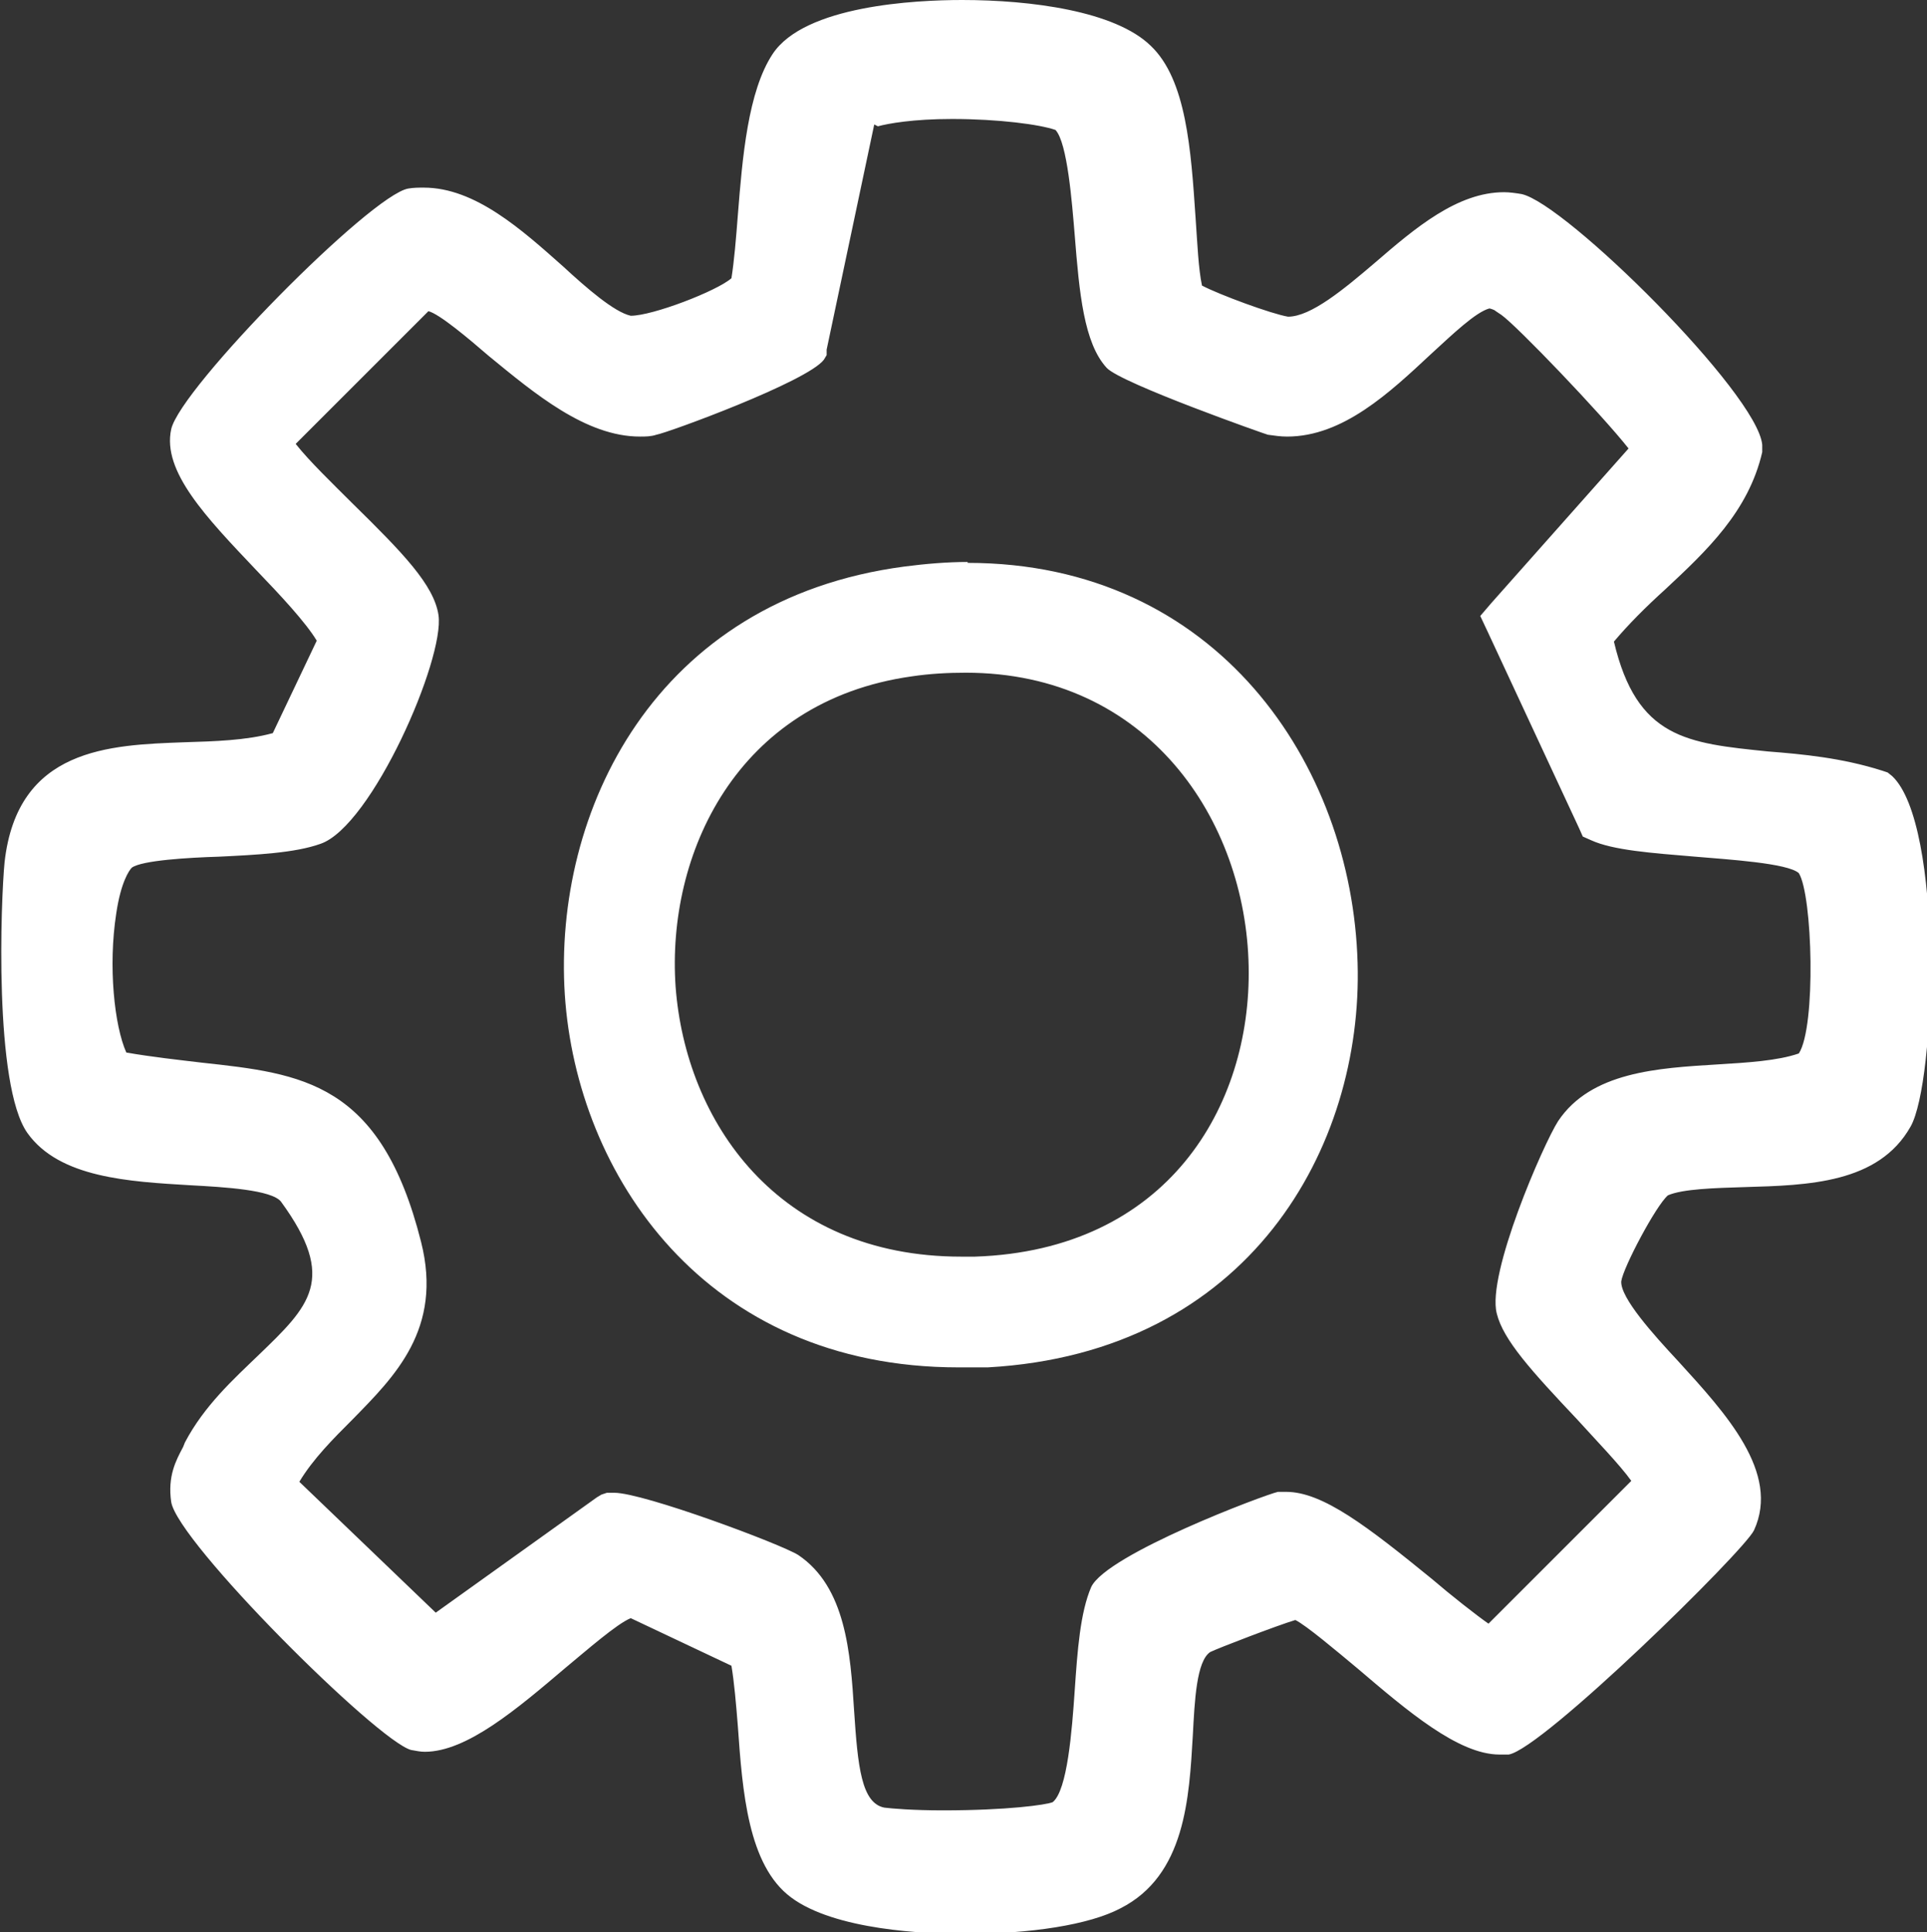
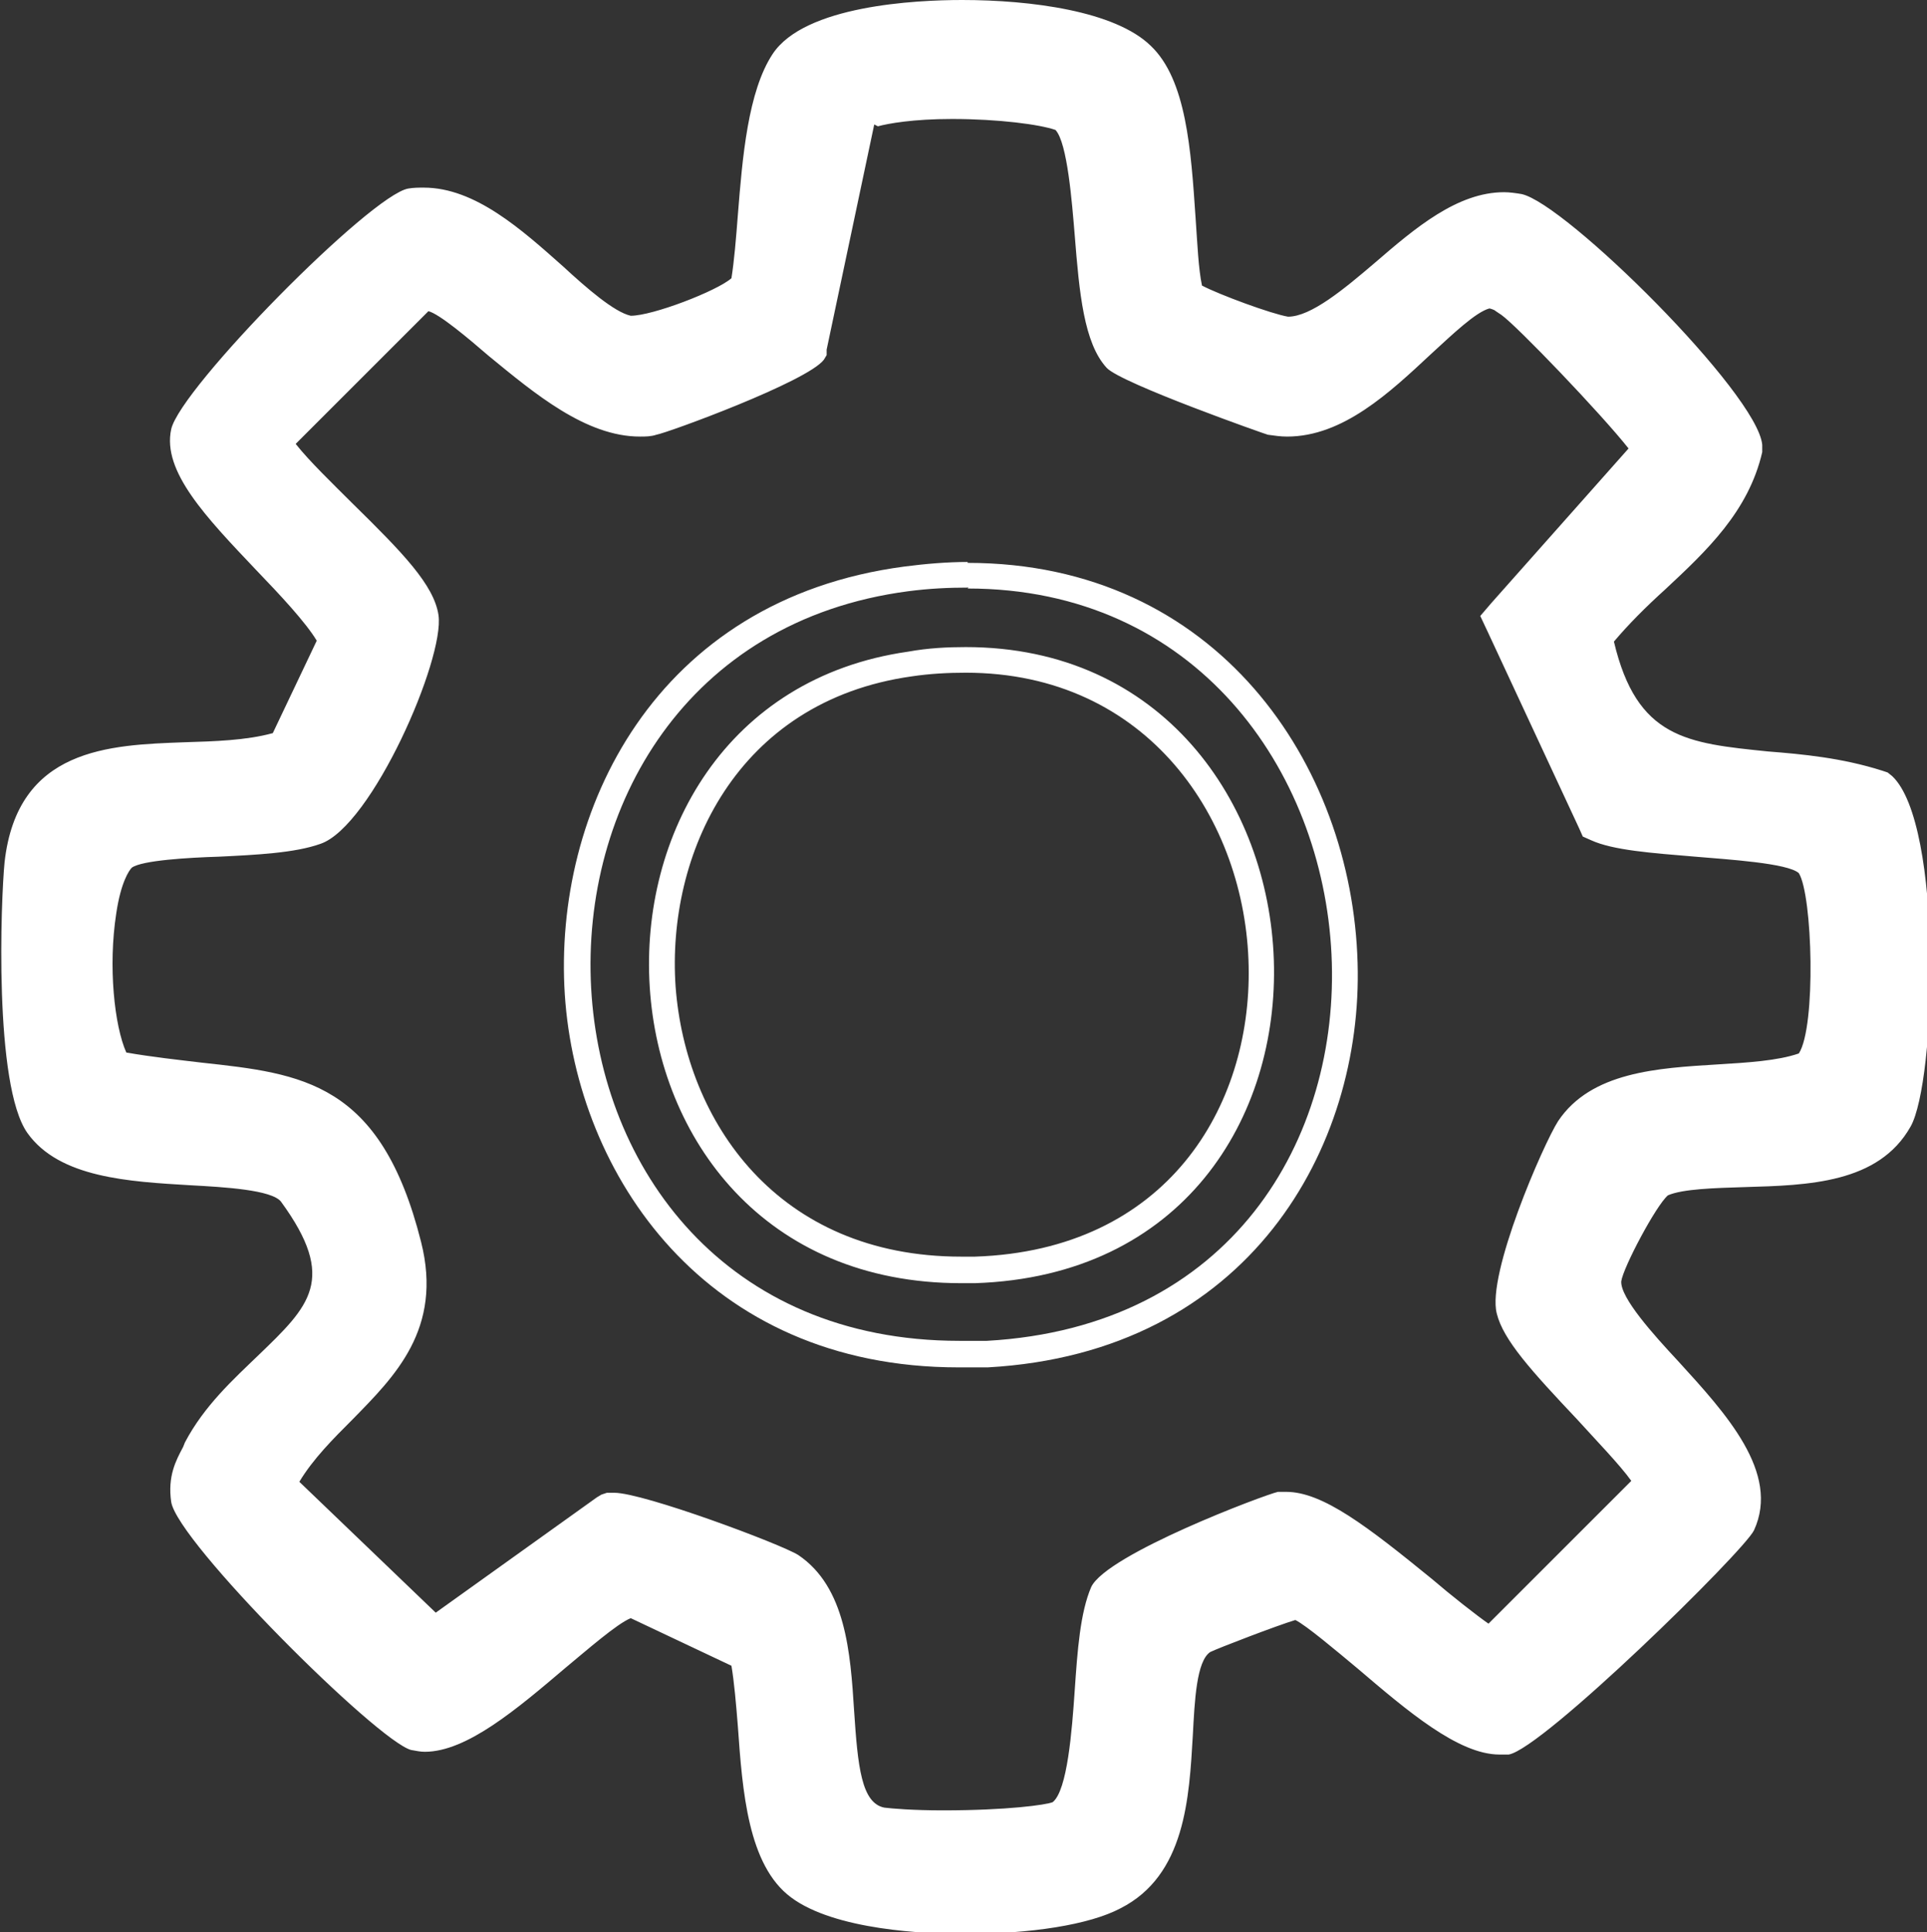
<svg xmlns="http://www.w3.org/2000/svg" id="b" viewBox="0 0 21.05 21.11">
  <rect x="0" y="0" width="21.05" height="21.11" fill="#333333" stroke="none" />
  <defs>
    <style>.d{fill:#fff;}</style>
  </defs>
  <g id="c">
    <path class="d" d="M10.51,20.97c-.31,0-1.34-.03-1.8-.37-.42-.31-.47-1.09-.53-1.77-.02-.28-.04-.55-.09-.75l-1.25-.59c-.09.01-.47.34-.78.6-.51.43-1.03.88-1.44.88h-.1c-.32-.1-2.47-2.22-2.53-2.61-.04-.23.04-.36.11-.51.23-.43.53-.71.8-.97.58-.55.96-.91.26-1.88-.14-.18-.63-.2-1.09-.23-.64-.03-1.36-.07-1.67-.51-.34-.47-.27-2.48-.23-2.86.13-1.13,1.03-1.16,1.83-1.19.37-.01.75-.02,1.07-.13l.54-1.13c-.1-.23-.41-.55-.71-.87-.5-.53-.98-1.02-.89-1.41.08-.38,2.11-2.46,2.47-2.52.05,0,.1-.01.15-.01.5,0,1,.44,1.43.83.31.27.59.53.81.58h0c.33,0,1.18-.33,1.26-.49.03-.18.06-.45.08-.74.05-.62.11-1.31.36-1.69.32-.48,1.58-.52,1.95-.52.68,0,1.6.11,1.91.41.35.34.4,1.11.45,1.79.02.33.04.65.1.85.07.05.8.33.98.36h.01c.38,0,.75-.32,1.11-.62.42-.36.86-.73,1.32-.73.06,0,.11,0,.17.02.41.09,2.48,2.12,2.52,2.62-.14.65-.59,1.07-1.03,1.47-.23.21-.44.41-.61.64.27,1.22.93,1.28,1.83,1.37.37.04.79.08,1.22.21.52.47.51,3.19.23,3.69-.31.55-1.04.57-1.69.59-.37.01-.71.02-.92.12-.14.09-.55.89-.56,1.05-.01.23.33.61.66.97.5.54,1.06,1.16.81,1.7-.11.24-2.29,2.33-2.57,2.37h0c-.46,0-1-.46-1.52-.9-.28-.24-.67-.57-.78-.57-.07.02-.91.33-1,.39-.2.14-.22.57-.24,1.02-.03.68-.07,1.44-.71,1.77-.32.16-.95.26-1.65.26ZM6.73,16.46c.27,0,1.75.53,1.94.66.46.31.51.96.55,1.59.05.7.1,1.13.45,1.19.11.02.37.03.66.03.77,0,1.21-.07,1.29-.12.21-.16.26-.8.29-1.32.03-.42.06-.82.16-1.07.13-.28,1.74-.93,1.94-.96,0,0,0,0,0,0,.44,0,1.01.46,1.56.91.28.23.67.54.77.55l1.68-1.71c-.07-.16-.42-.53-.66-.79-.4-.42-.77-.82-.84-1.09-.09-.35.48-1.73.65-1.99.32-.48.98-.52,1.63-.55.38-.02.74-.04.99-.15.23-.16.19-1.88,0-2.17-.1-.15-.78-.2-1.23-.23-.44-.03-.86-.06-1.09-.17l-1.11-2.3,1.64-1.84c-.22-.31-1.33-1.47-1.5-1.58-.12-.09-.14-.1-.18-.1-.26.06-.51.3-.77.54-.43.4-.92.86-1.48.86-.06,0-.13,0-.19-.02-.09-.02-1.57-.57-1.68-.69-.22-.24-.27-.79-.31-1.37-.04-.5-.09-1.13-.28-1.27-.16-.07-.68-.13-1.19-.13-.6,0-.9.08-.96.14l-.5,2.51c-.16.24-1.63.79-1.76.82-.05,0-.11.01-.16.01-.54,0-1.08-.45-1.56-.85-.3-.25-.62-.51-.79-.51l-1.6,1.58c.14.21.43.49.7.76.44.43.85.83.9,1.14.07.42-.71,2.18-1.19,2.34-.27.09-.68.11-1.08.13-.41.02-.88.04-1.03.15-.12.09-.25.46-.27,1.07,0,.49.07.97.19,1.18.33.06.63.09.9.12,1.08.12,1.86.2,2.27,1.85.22.87-.26,1.35-.72,1.81-.24.24-.49.49-.65.8l1.65,1.58,1.9-1.35h.06Z" />
    <path class="d" d="M10.51.28c.78,0,1.56.13,1.81.37.47.46.34,1.94.51,2.57.07.13.91.43,1.09.46.03,0,.07,0,.1,0,.74,0,1.57-1.36,2.37-1.36.05,0,.09,0,.14.01.39.08,2.37,2.09,2.41,2.49-.21.89-1.15,1.36-1.65,2.06.4,1.94,1.71,1.3,3.16,1.75.4.38.41,3.02.15,3.48-.44.77-1.92.36-2.55.66-.18.08-.63.97-.64,1.17-.04.67,1.85,1.81,1.48,2.61-.1.22-2.24,2.26-2.47,2.29-.02,0-.03,0-.05,0-.6,0-1.85-1.46-2.23-1.48h0c-.07,0-1.02.36-1.08.41-.61.42.06,2.27-.94,2.78-.32.16-.95.25-1.58.25-.7,0-1.4-.11-1.72-.34-.55-.41-.4-1.87-.58-2.5l-1.31-.61s0,0-.01,0c-.43,0-1.62,1.47-2.27,1.47-.03,0-.05,0-.07,0-.29-.08-2.37-2.18-2.41-2.48-.03-.2.04-.3.12-.47.6-1.13,2.16-1.38,1.02-2.94-.41-.5-2.26-.03-2.76-.74-.28-.39-.26-2.21-.2-2.76.17-1.51,1.78-.82,2.86-1.22l.59-1.24c-.2-.6-1.74-1.7-1.62-2.25.07-.32,2.07-2.36,2.36-2.41.04,0,.08-.01.12-.01.79,0,1.62,1.27,2.21,1.4.01,0,.03,0,.05,0,.32,0,1.29-.36,1.37-.58.12-.64.08-1.88.42-2.4.21-.31,1.02-.46,1.83-.46M7.02,4.5c-.87,0-1.84-1.36-2.35-1.36-.04,0-.07,0-.11.02l-1.67,1.67c.27.53,1.57,1.48,1.64,1.95.06.38-.69,2.05-1.1,2.19-.54.19-1.81.05-2.14.3-.42.3-.43,2.02-.08,2.5,1.67.32,2.63-.09,3.12,1.88.32,1.27-.95,1.59-1.4,2.61l1.81,1.74,1.96-1.39s.01,0,.02,0c.24,0,1.68.52,1.86.64.84.55.12,2.63,1.05,2.8.12.02.39.04.69.04.55,0,1.23-.04,1.37-.15.45-.34.26-1.89.5-2.45.09-.18,1.59-.84,1.83-.88.01,0,.03,0,.04,0,.57,0,1.94,1.47,2.27,1.47.01,0,.02,0,.03,0l1.8-1.81c0-.35-1.41-1.48-1.52-1.96-.07-.28.46-1.61.63-1.87.46-.69,1.85-.35,2.55-.65.34-.24.29-2.04.06-2.38-.24-.36-1.91-.23-2.38-.45l-1-2.15,1.64-1.85c.02-.12-1.39-1.59-1.59-1.72-.1-.07-.16-.12-.26-.12-.03,0-.07,0-.11.02-.55.15-1.3,1.39-2.14,1.39-.05,0-.11,0-.16-.02-.16-.03-1.55-.58-1.6-.65-.4-.43-.15-2.32-.62-2.66-.21-.1-.76-.16-1.28-.16-.48,0-.94.05-1.06.18l-.53,2.58c-.08.12-1.45.67-1.65.71-.04,0-.09.01-.14.01M10.51,0c-.51,0-1.72.06-2.07.59-.27.41-.33,1.13-.38,1.76-.02.26-.04.5-.07.69-.16.14-.86.41-1.1.41-.18-.04-.48-.3-.74-.54-.45-.4-.96-.86-1.52-.86-.06,0-.11,0-.17.01-.41.07-2.49,2.18-2.59,2.63-.1.46.38.96.93,1.54.26.27.54.57.66.77l-.48,1.01c-.29.08-.64.09-.97.1-.81.03-1.82.06-1.96,1.31-.04.4-.12,2.44.25,2.96.35.49,1.11.53,1.78.57.37.02.89.05.99.18.62.85.31,1.14-.25,1.68-.27.26-.59.55-.8.95l-.02.05c-.08.15-.17.32-.13.6.07.44,2.25,2.61,2.62,2.71.06.01.1.02.15.02.46,0,1.01-.47,1.54-.92.23-.19.56-.48.71-.54l1.1.52c.03.18.05.41.07.66.05.71.11,1.52.58,1.87.48.36,1.48.4,1.89.4.73,0,1.37-.1,1.71-.28.71-.36.75-1.21.79-1.89.02-.38.04-.81.19-.91.08-.04.73-.29.93-.35.12.06.44.33.68.53.54.46,1.1.94,1.55.94.03,0,.06,0,.1,0,.37-.06,2.57-2.22,2.68-2.45.29-.63-.31-1.28-.83-1.85-.27-.29-.63-.69-.62-.87.02-.15.38-.83.51-.94.16-.07.51-.08.84-.09.69-.02,1.46-.04,1.81-.66.28-.49.36-3.3-.2-3.83l-.05-.04-.06-.02c-.44-.14-.87-.18-1.25-.21-.88-.09-1.43-.14-1.68-1.2.16-.19.35-.38.56-.57.45-.42.91-.85,1.06-1.5v-.04s0-.04,0-.04c-.05-.56-2.15-2.64-2.63-2.74-.06-.01-.13-.02-.19-.02-.51,0-.97.39-1.41.77-.34.29-.7.59-.95.59-.18-.03-.75-.24-.94-.34-.04-.19-.05-.46-.07-.74-.05-.74-.1-1.51-.49-1.88C12.18.12,11.26,0,10.51,0h0ZM9.59,1.38c.11-.03.38-.08.81-.08.51,0,.96.06,1.13.12.13.14.18.79.21,1.15.05.63.1,1.18.35,1.45.16.17,1.75.73,1.76.73.07.01.14.02.21.02.61,0,1.12-.48,1.57-.9.24-.22.49-.46.64-.5h0s.05.01.07.03l.06.04c.17.12,1.09,1.08,1.39,1.46l-1.5,1.69-.12.14.08.17,1,2.15.04.09.09.04c.24.11.66.14,1.14.18.35.03,1.01.07,1.13.18.15.24.19,1.68,0,1.97-.23.08-.56.1-.89.12-.65.04-1.38.08-1.74.62-.16.25-.78,1.67-.67,2.1.07.29.38.63.88,1.16.19.21.47.5.59.67l-1.56,1.56c-.13-.09-.41-.31-.62-.49-.7-.57-1.19-.95-1.59-.95h-.09c-.14.03-1.87.68-2.04,1.04-.12.28-.15.69-.18,1.13-.03.44-.08,1.09-.24,1.22-.07.03-.5.09-1.2.09-.33,0-.56-.02-.64-.03-.25-.05-.29-.45-.33-1.06-.04-.63-.09-1.35-.61-1.7-.19-.12-1.69-.68-2.01-.68h-.08s-.06.02-.06.02l-.05.03-1.76,1.26-1.49-1.43c.15-.25.37-.47.58-.68.46-.47.99-.99.75-1.94-.44-1.75-1.3-1.84-2.4-1.96-.25-.03-.53-.06-.82-.11-.13-.29-.2-.94-.11-1.52.05-.34.14-.47.17-.5.11-.08.62-.11.95-.12.41-.02.83-.04,1.11-.14.56-.19,1.36-2.02,1.29-2.5-.05-.33-.39-.68-.94-1.22-.22-.22-.47-.46-.62-.65l1.45-1.45c.12.03.44.3.66.49.5.41,1.06.88,1.65.88.06,0,.12,0,.18-.02.12-.02,1.65-.58,1.83-.82l.03-.05v-.06s.52-2.46.52-2.46h0Z" />
-     <path class="d" d="M10.47,14.8c-2.7,0-4.03-1.98-4.16-3.94-.13-1.94.94-4.18,3.59-4.53.23-.03.46-.04.67-.04,2.63,0,4.06,2.13,4.12,4.23.06,2.02-1.13,4.12-3.9,4.28-.11,0-.21,0-.31,0h0ZM10.54,7.21c-.19,0-.4.01-.6.04-2.01.29-2.8,2.04-2.7,3.54.11,1.53,1.16,3.08,3.26,3.08h.14c2.2-.08,3.16-1.72,3.13-3.32-.03-1.66-1.15-3.35-3.23-3.35Z" />
    <path class="d" d="M10.57,6.43c4.98,0,5.55,7.92.21,8.22-.1,0-.2,0-.3,0-5.12,0-5.42-7.55-.56-8.19.23-.03.44-.04.66-.04M10.5,14.02s.1,0,.15,0c4.55-.15,4.19-6.95-.1-6.95-.2,0-.41.01-.63.05-3.99.57-3.73,6.9.58,6.9M10.57,6.14c-.22,0-.46.02-.69.05-2.73.36-3.84,2.68-3.71,4.68.13,1.96,1.53,4.07,4.3,4.07.1,0,.21,0,.32,0,2.86-.16,4.1-2.41,4.04-4.42-.06-2.17-1.54-4.37-4.26-4.37h0ZM10.5,13.73c-2.01,0-3.01-1.48-3.12-2.95-.1-1.44.66-3.12,2.58-3.39.2-.03.4-.04.59-.04,1.99,0,3.06,1.61,3.09,3.21.03,1.53-.89,3.1-2.99,3.17h-.14Z" />
  </g>
</svg>